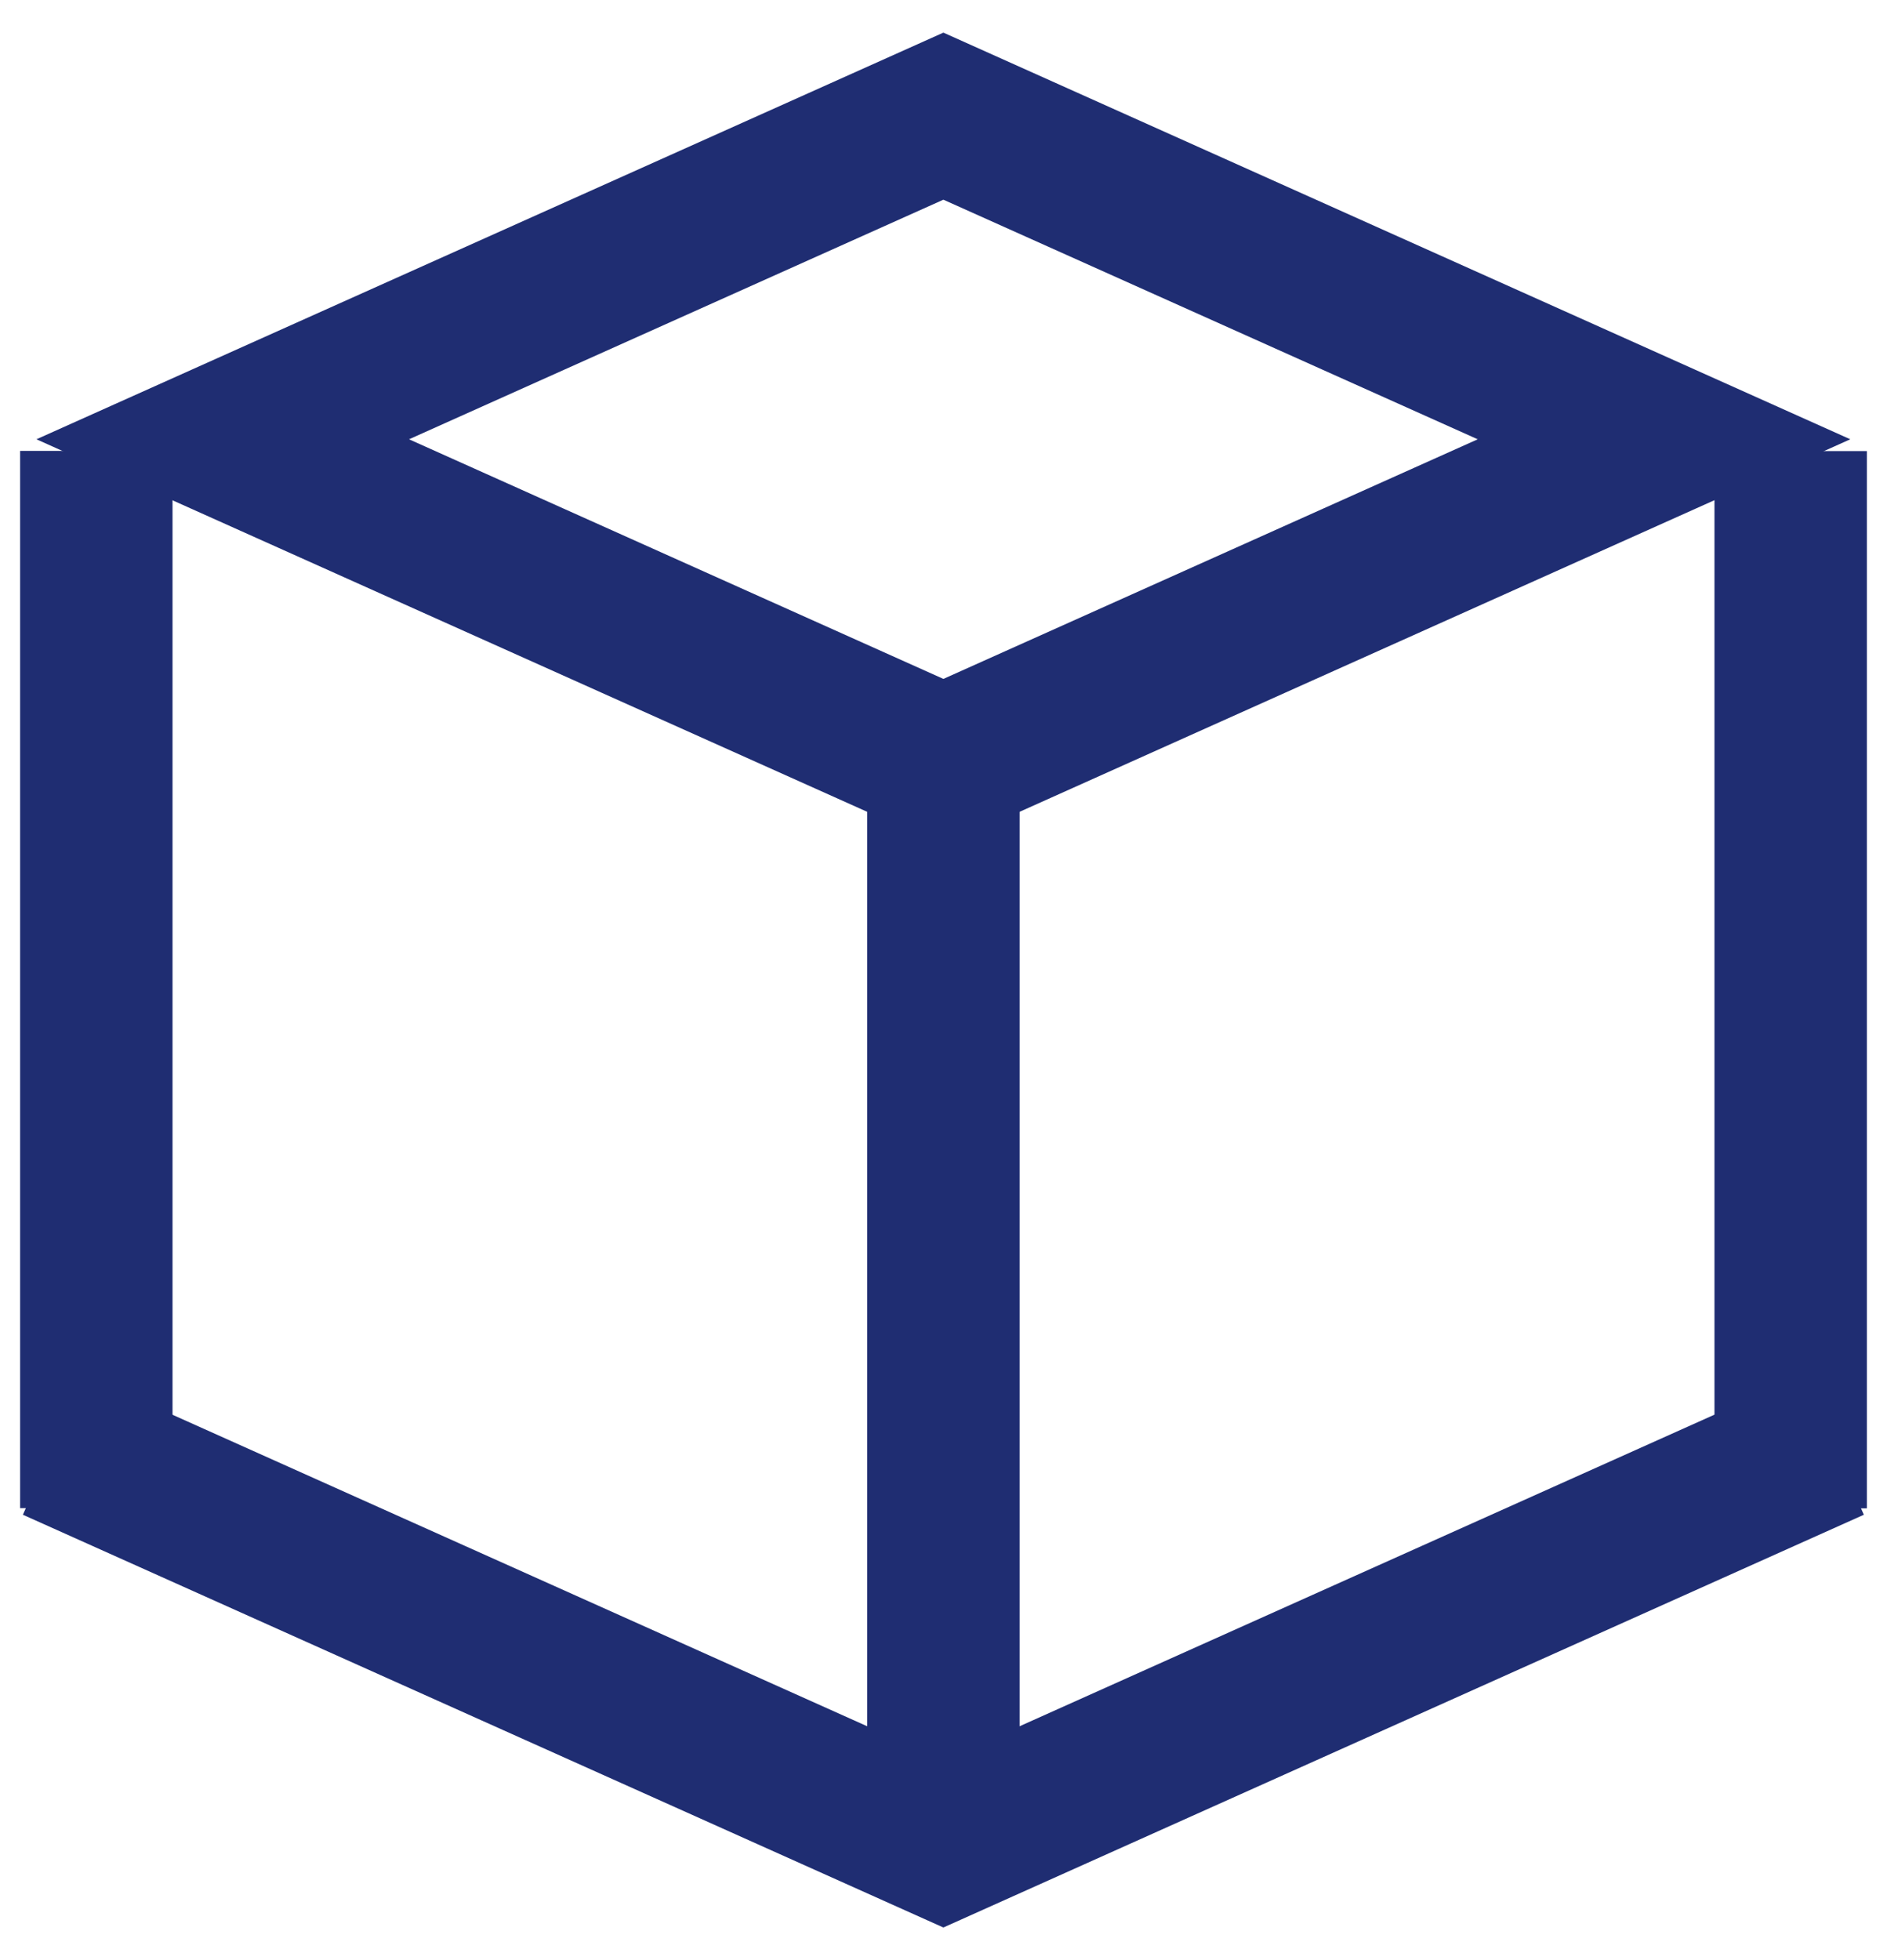
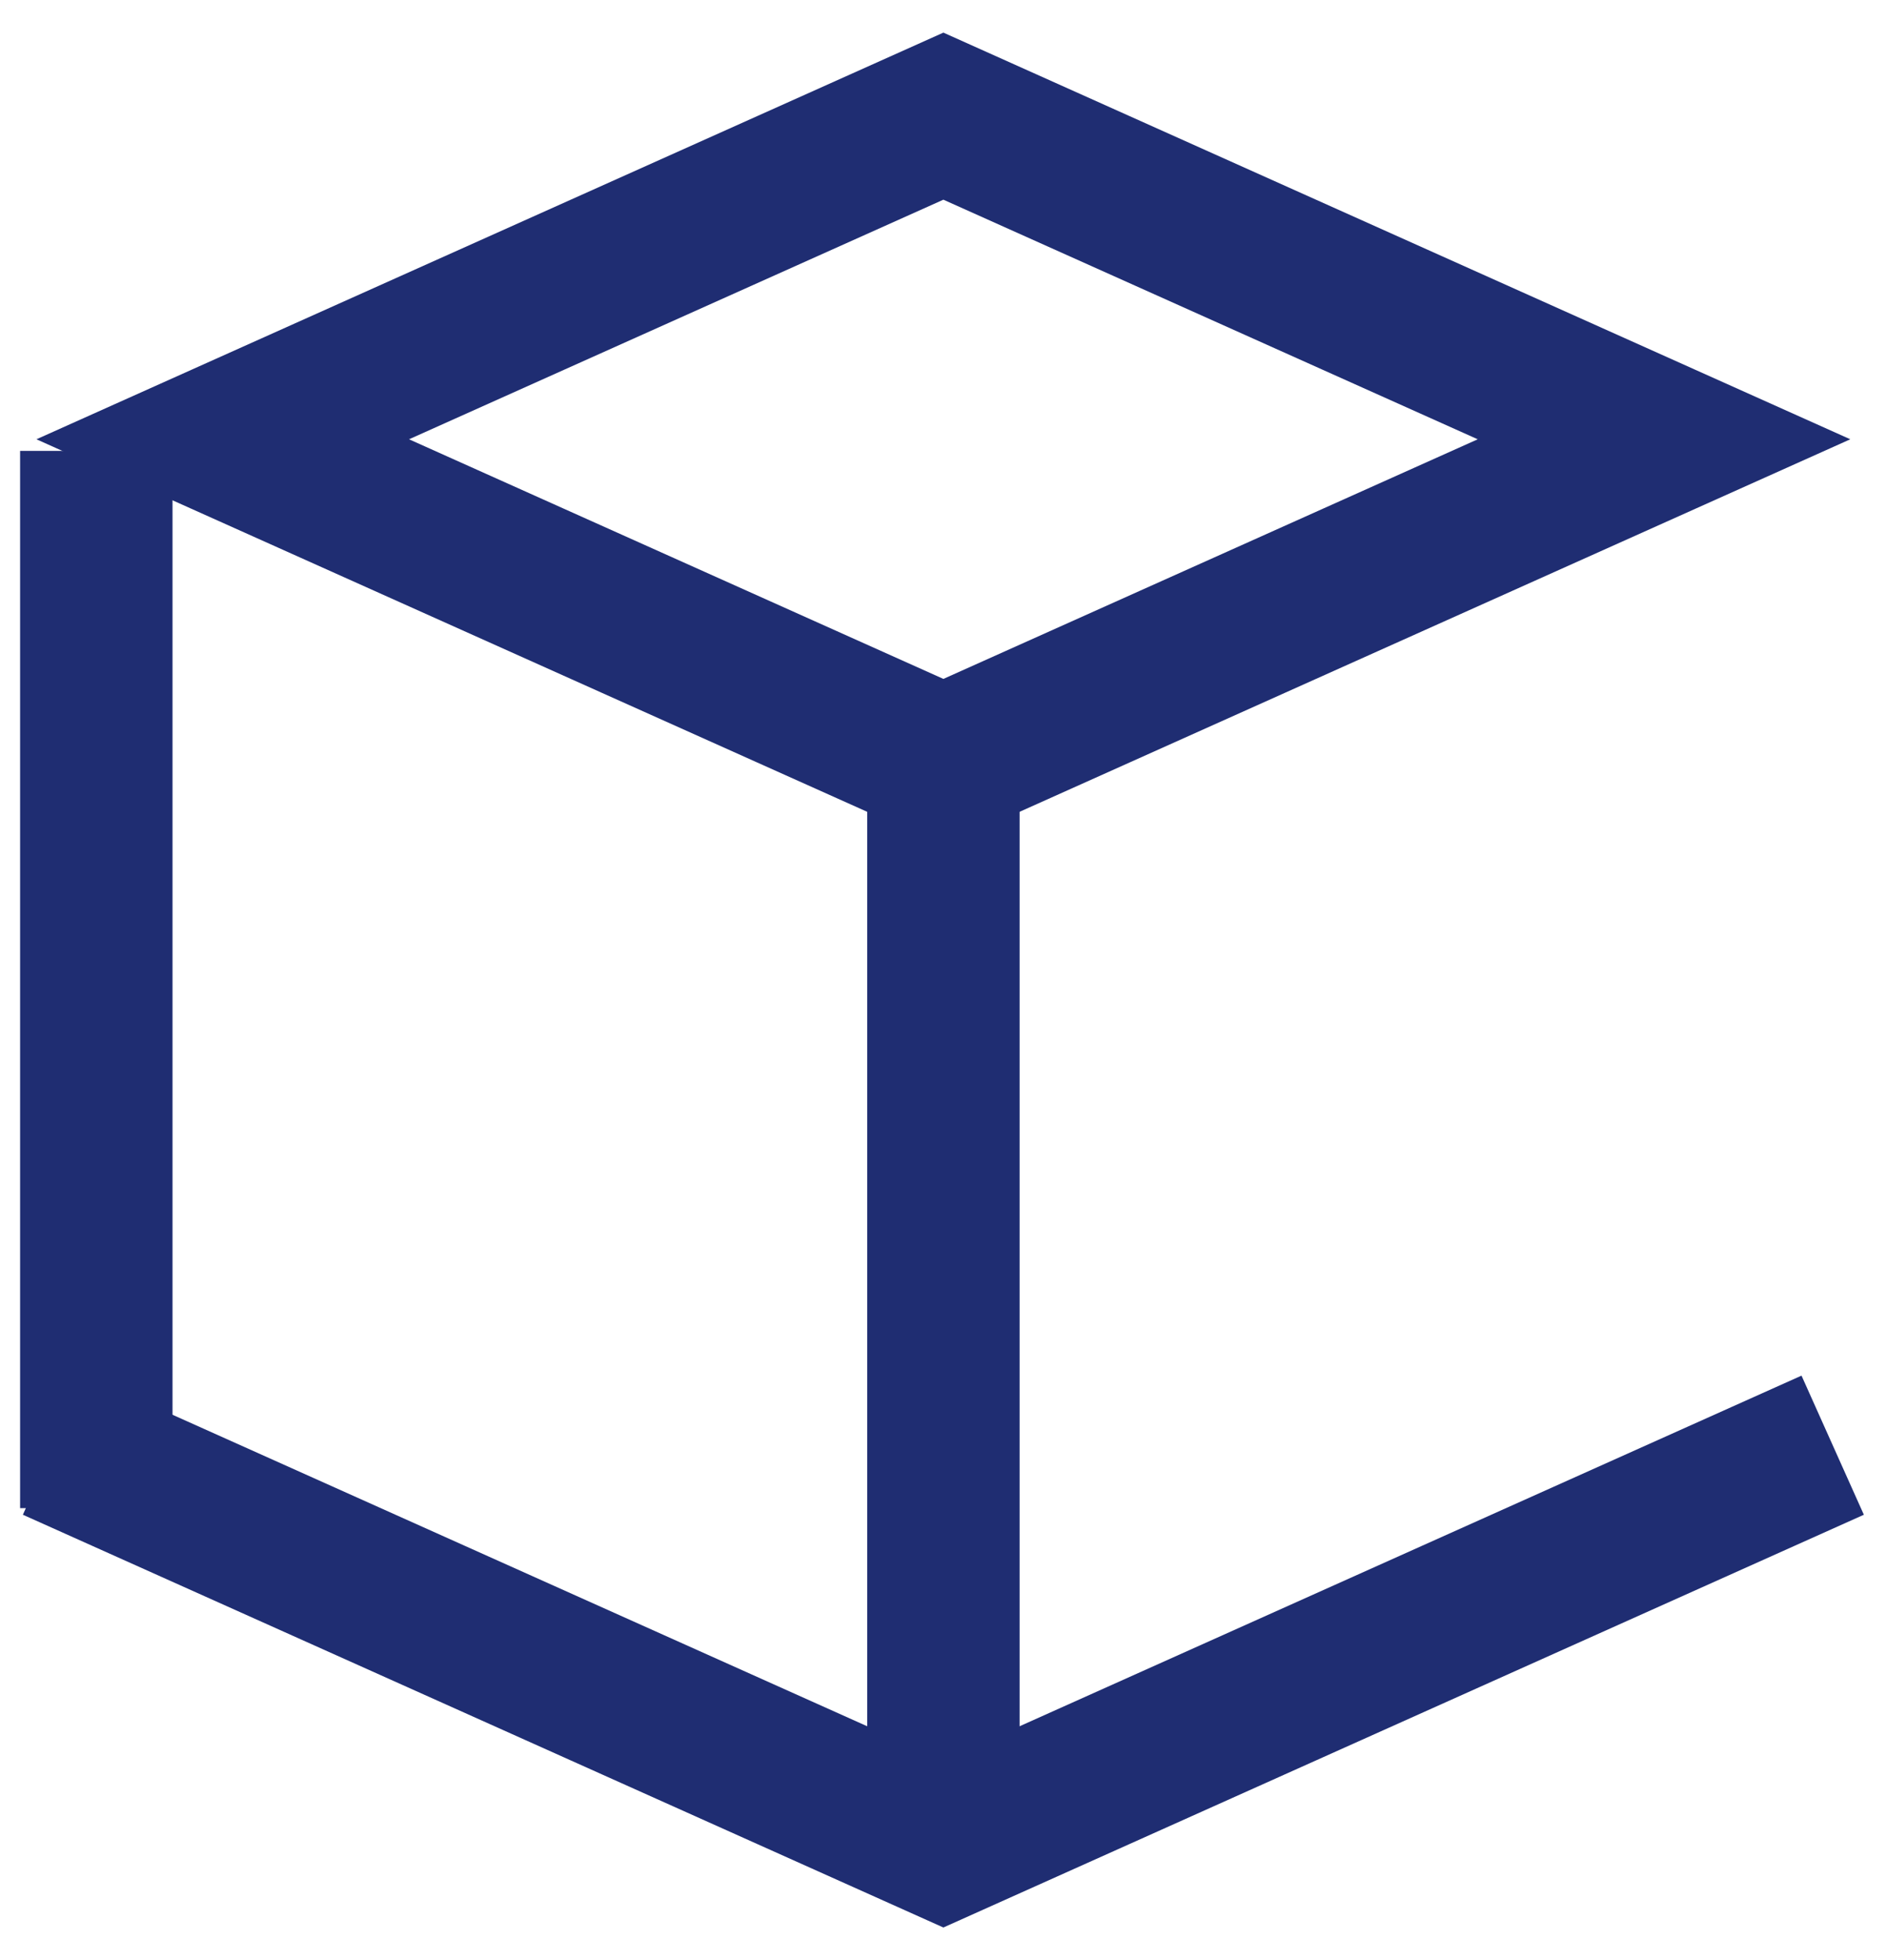
<svg xmlns="http://www.w3.org/2000/svg" width="52" height="54" viewBox="0 0 52 54" fill="none">
  <g id="Box">
    <path id="Vector" d="M6.138 12.102L25.997 3.2L45.855 12.102L25.997 21.005L6.138 12.102Z" stroke="#1F2D72" stroke-width="4.2" stroke-linecap="square" />
    <path id="Vector_2" d="M3.406 40.673L25.997 50.8L48.587 40.673" stroke="#1F2D72" stroke-width="4.2" stroke-linecap="square" />
-     <path id="Vector_3" d="M49.346 14.527V39.454" stroke="#1F2D72" stroke-width="4.2" stroke-linecap="square" />
    <path id="Vector_4" d="M2.654 14.522V39.449" stroke="#1F2D72" stroke-width="4.2" stroke-linecap="square" stroke-linejoin="round" />
    <path id="Vector_5" d="M25.997 21.693L25.997 49.189" stroke="#1F2D72" stroke-width="4.2" stroke-linecap="square" />
  </g>
</svg>